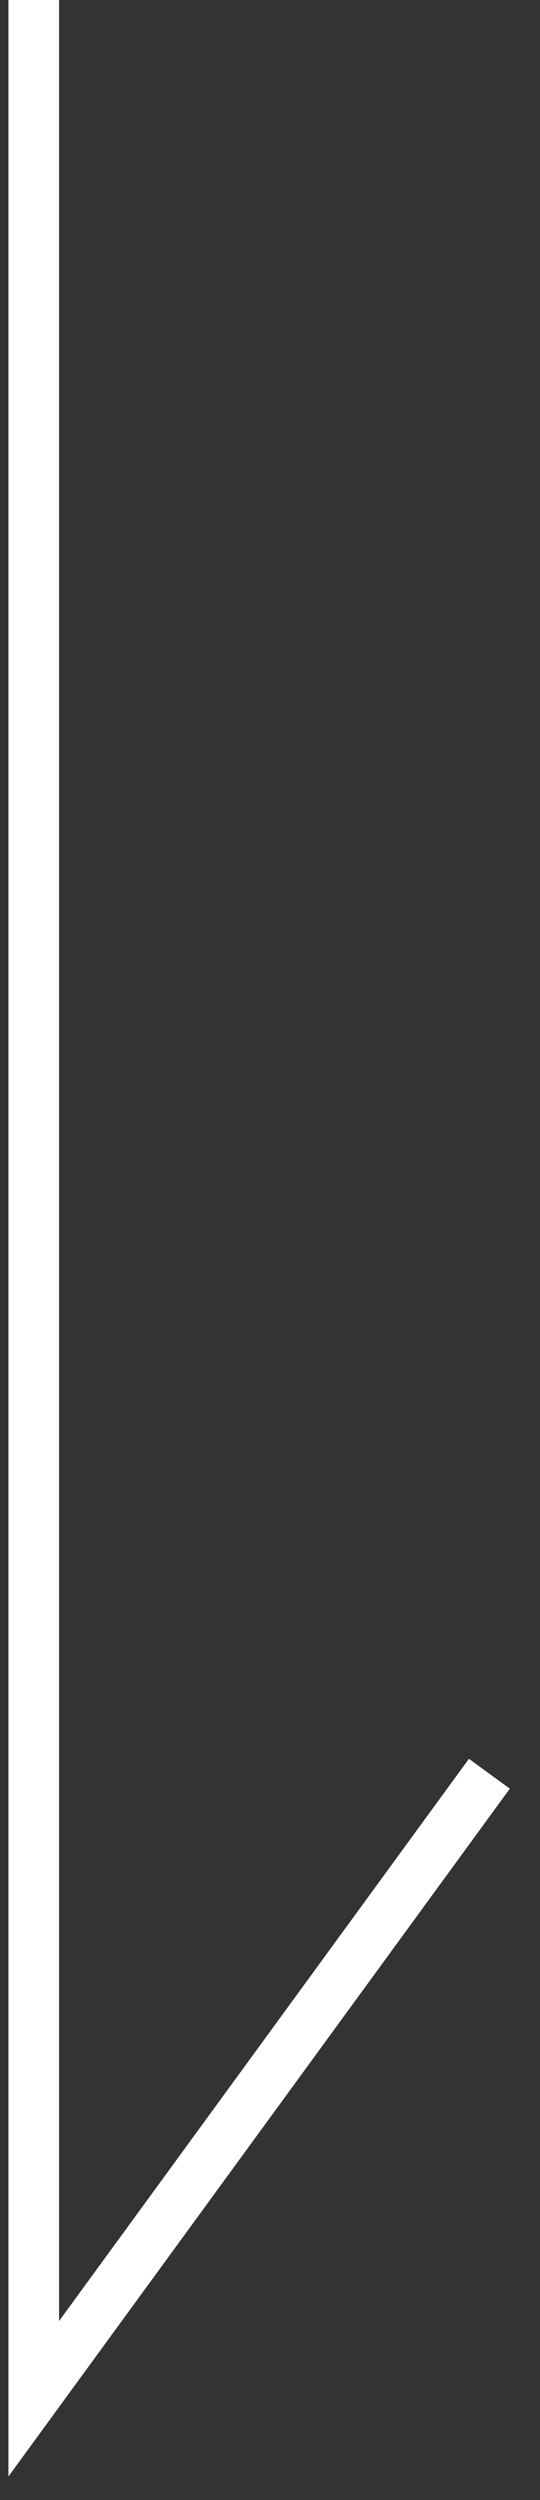
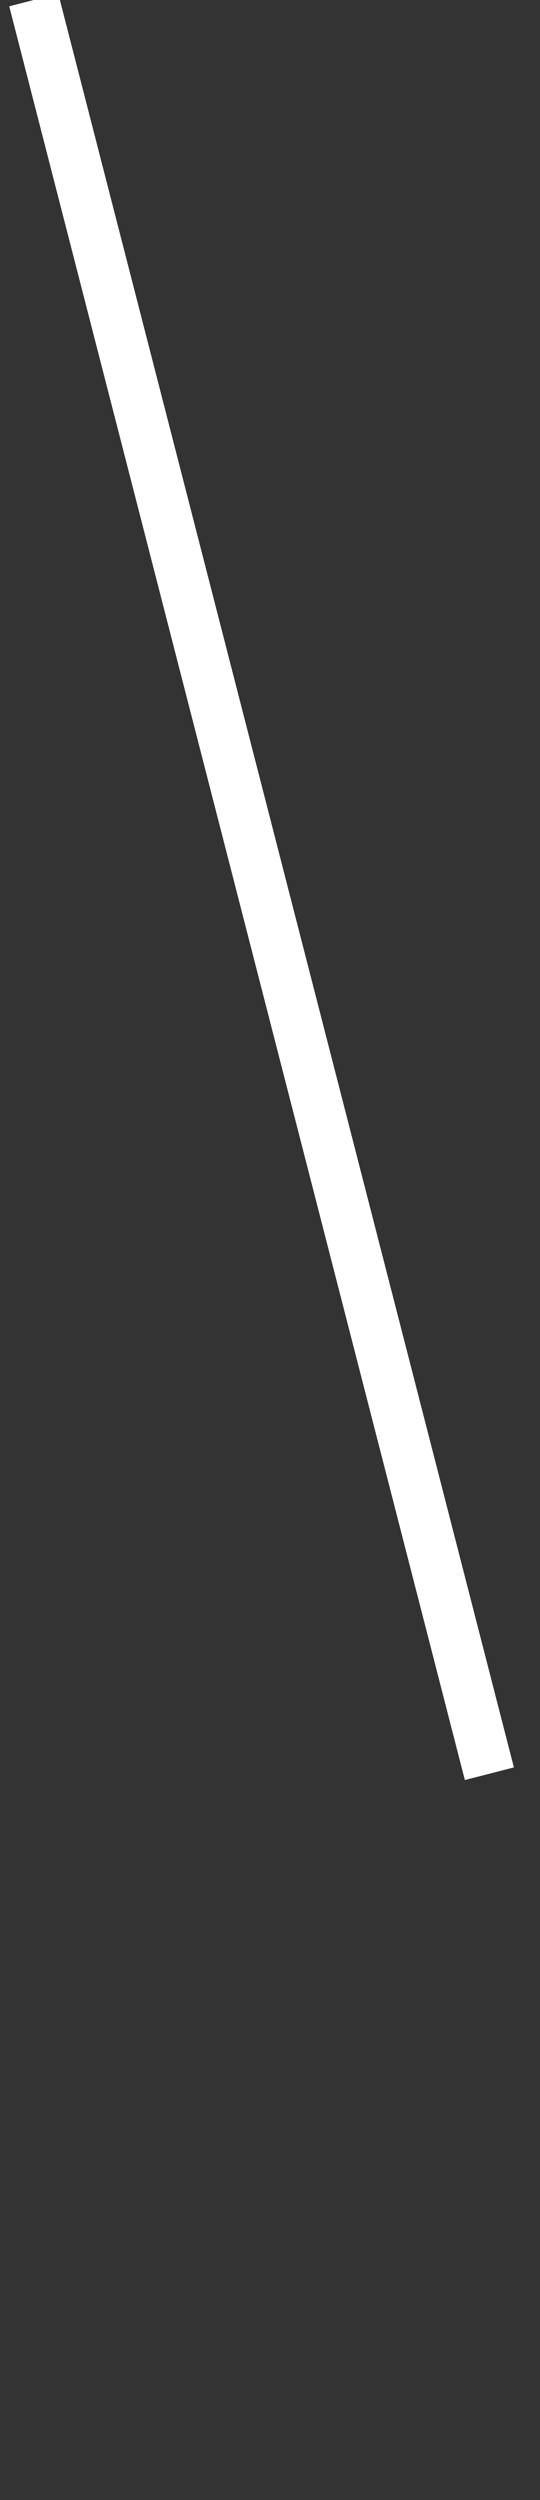
<svg xmlns="http://www.w3.org/2000/svg" width="16" height="74" viewBox="0 0 16 74" fill="none">
  <rect x="0" y="0" width="16" height="74" fill="#333333" stroke="none" />
-   <path d="M1 0V71L14.5 52.5" stroke="white" stroke-width="1.5" />
+   <path d="M1 0L14.5 52.5" stroke="white" stroke-width="1.5" />
</svg>